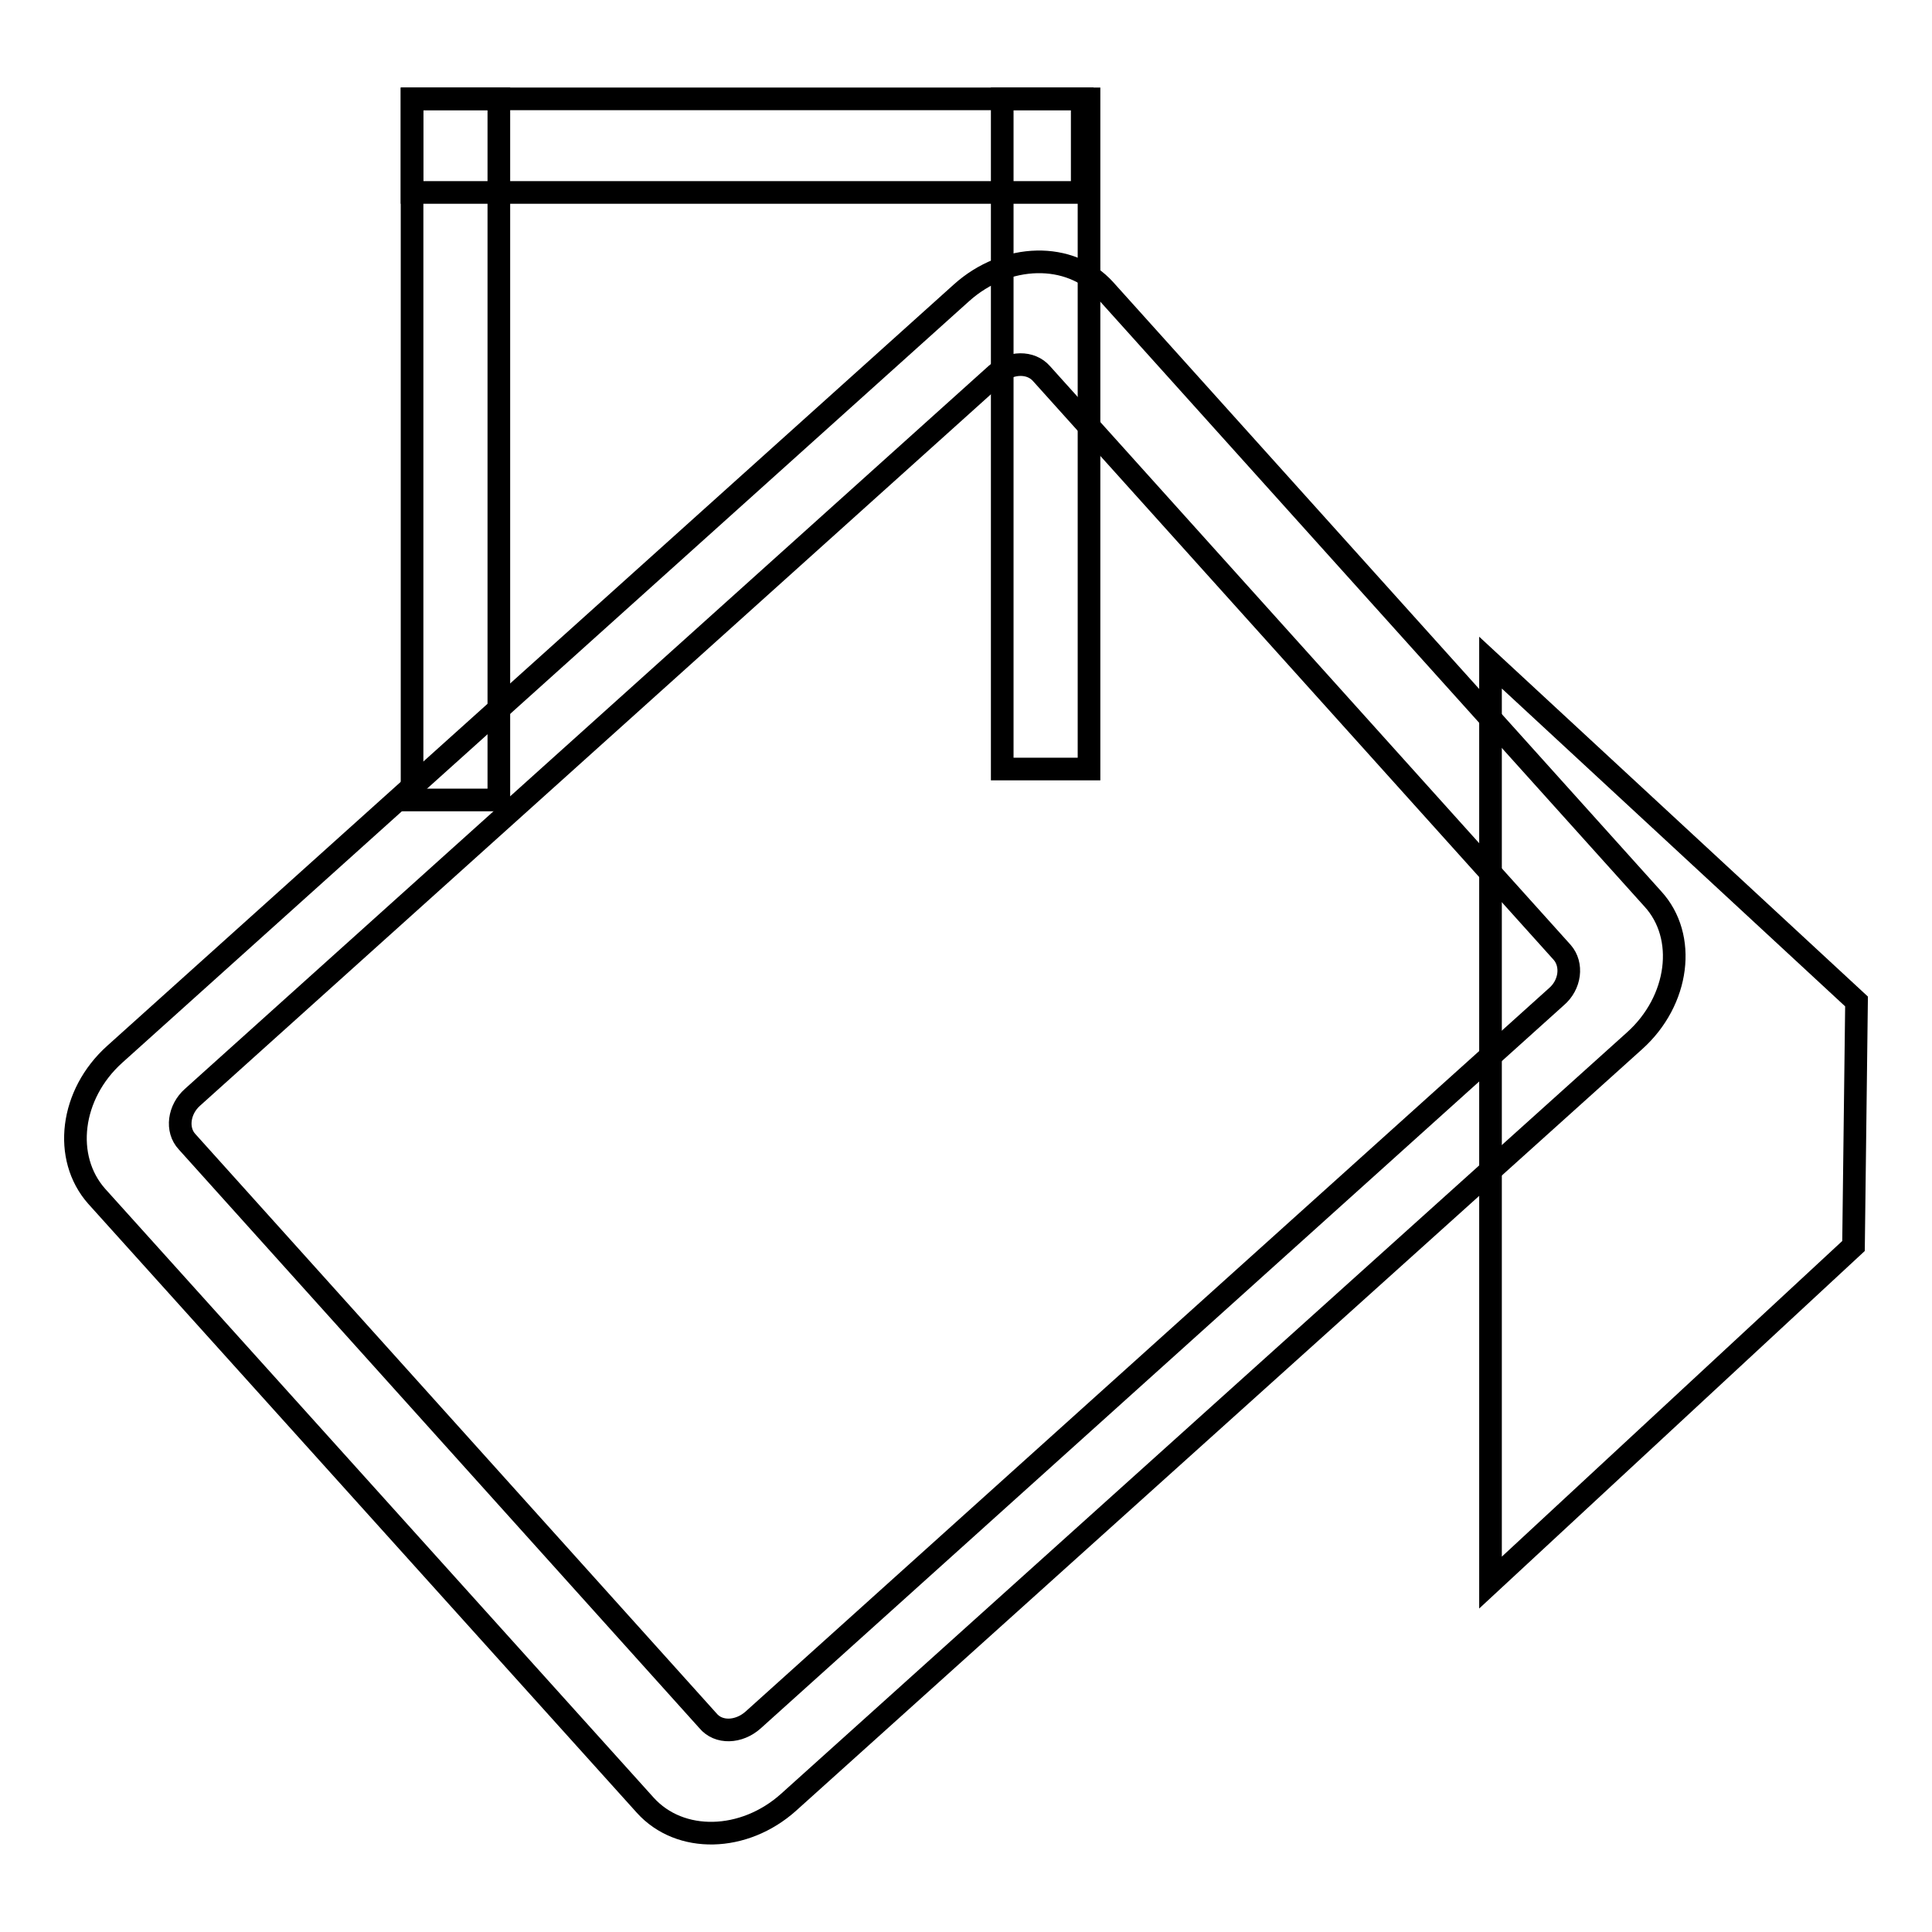
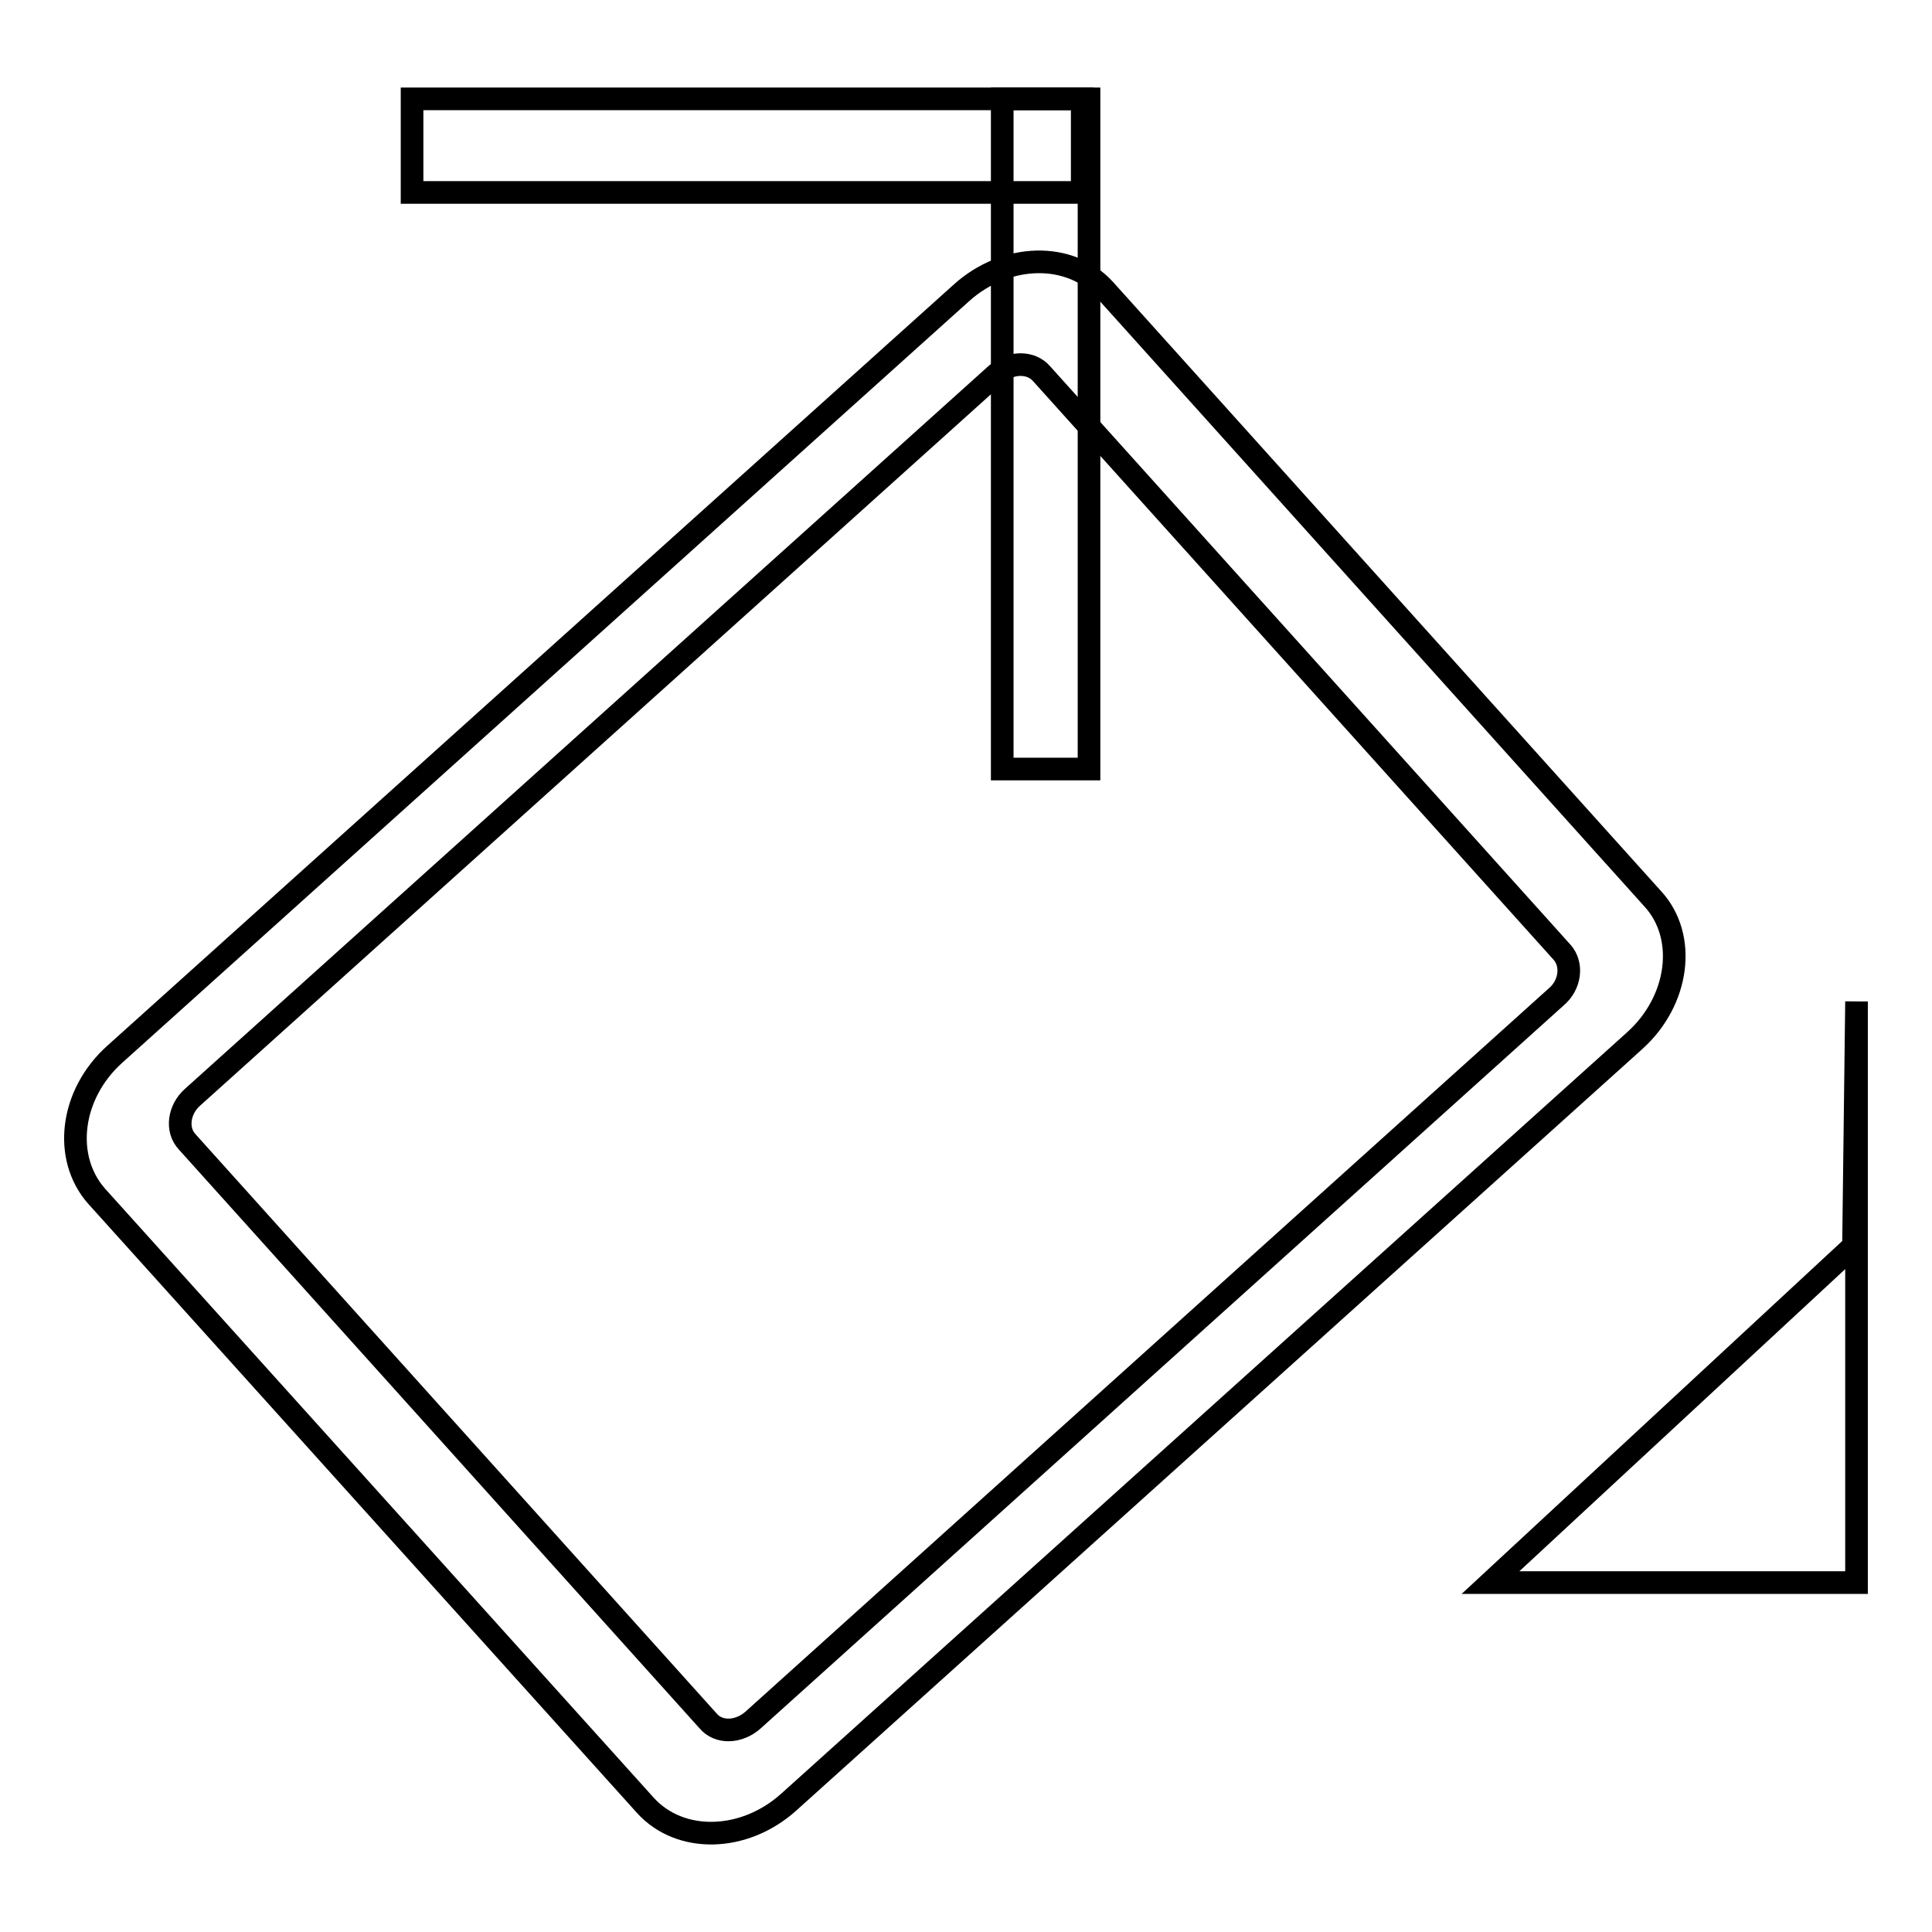
<svg xmlns="http://www.w3.org/2000/svg" version="1.1" x="0px" y="0px" viewBox="0 0 256 256" enable-background="new 0 0 256 256" xml:space="preserve">
  <g>
    <g>
      <path stroke-width="3" fill-opacity="0" stroke="#000000" d="M12.8,158.5l72.7,80.7c4.6,5.1,13.1,4.9,19-0.4l112.1-100.9c5.9-5.3,7-13.8,2.4-18.8l-72.6-80.7c-4.6-5.1-13.1-4.9-19,0.4L15.2,139.7C9.3,145,8.3,153.4,12.8,158.5L12.8,158.5z" />
      <path stroke-width="3" fill-opacity="0" stroke="#000000" d="M132,49.6c1.9-1.7,4.6-1.7,6-0.1l69,76.7c1.4,1.6,1.1,4.3-0.8,5.9L99.8,227.9c-1.9,1.7-4.6,1.8-6,0.1l-69-76.7c-1.5-1.6-1.1-4.3,0.7-5.9L132,49.6L132,49.6z" />
-       <path stroke-width="3" fill-opacity="0" stroke="#000000" d="M54.6,13.1h11.5v92.9H54.6V13.1L54.6,13.1z" />
      <path stroke-width="3" fill-opacity="0" stroke="#000000" d="M132.8,13.1h11.5v88.8h-11.5V13.1L132.8,13.1z" />
      <path stroke-width="3" fill-opacity="0" stroke="#000000" d="M54.6,13.1h88.8v12.4H54.6V13.1z" />
-       <path stroke-width="3" fill-opacity="0" stroke="#000000" d="M197.5,209.7l48.1-44.6l0.4-32.4l-48.5-44.9V209.7z" />
+       <path stroke-width="3" fill-opacity="0" stroke="#000000" d="M197.5,209.7l48.1-44.6l0.4-32.4V209.7z" />
    </g>
  </g>
</svg>